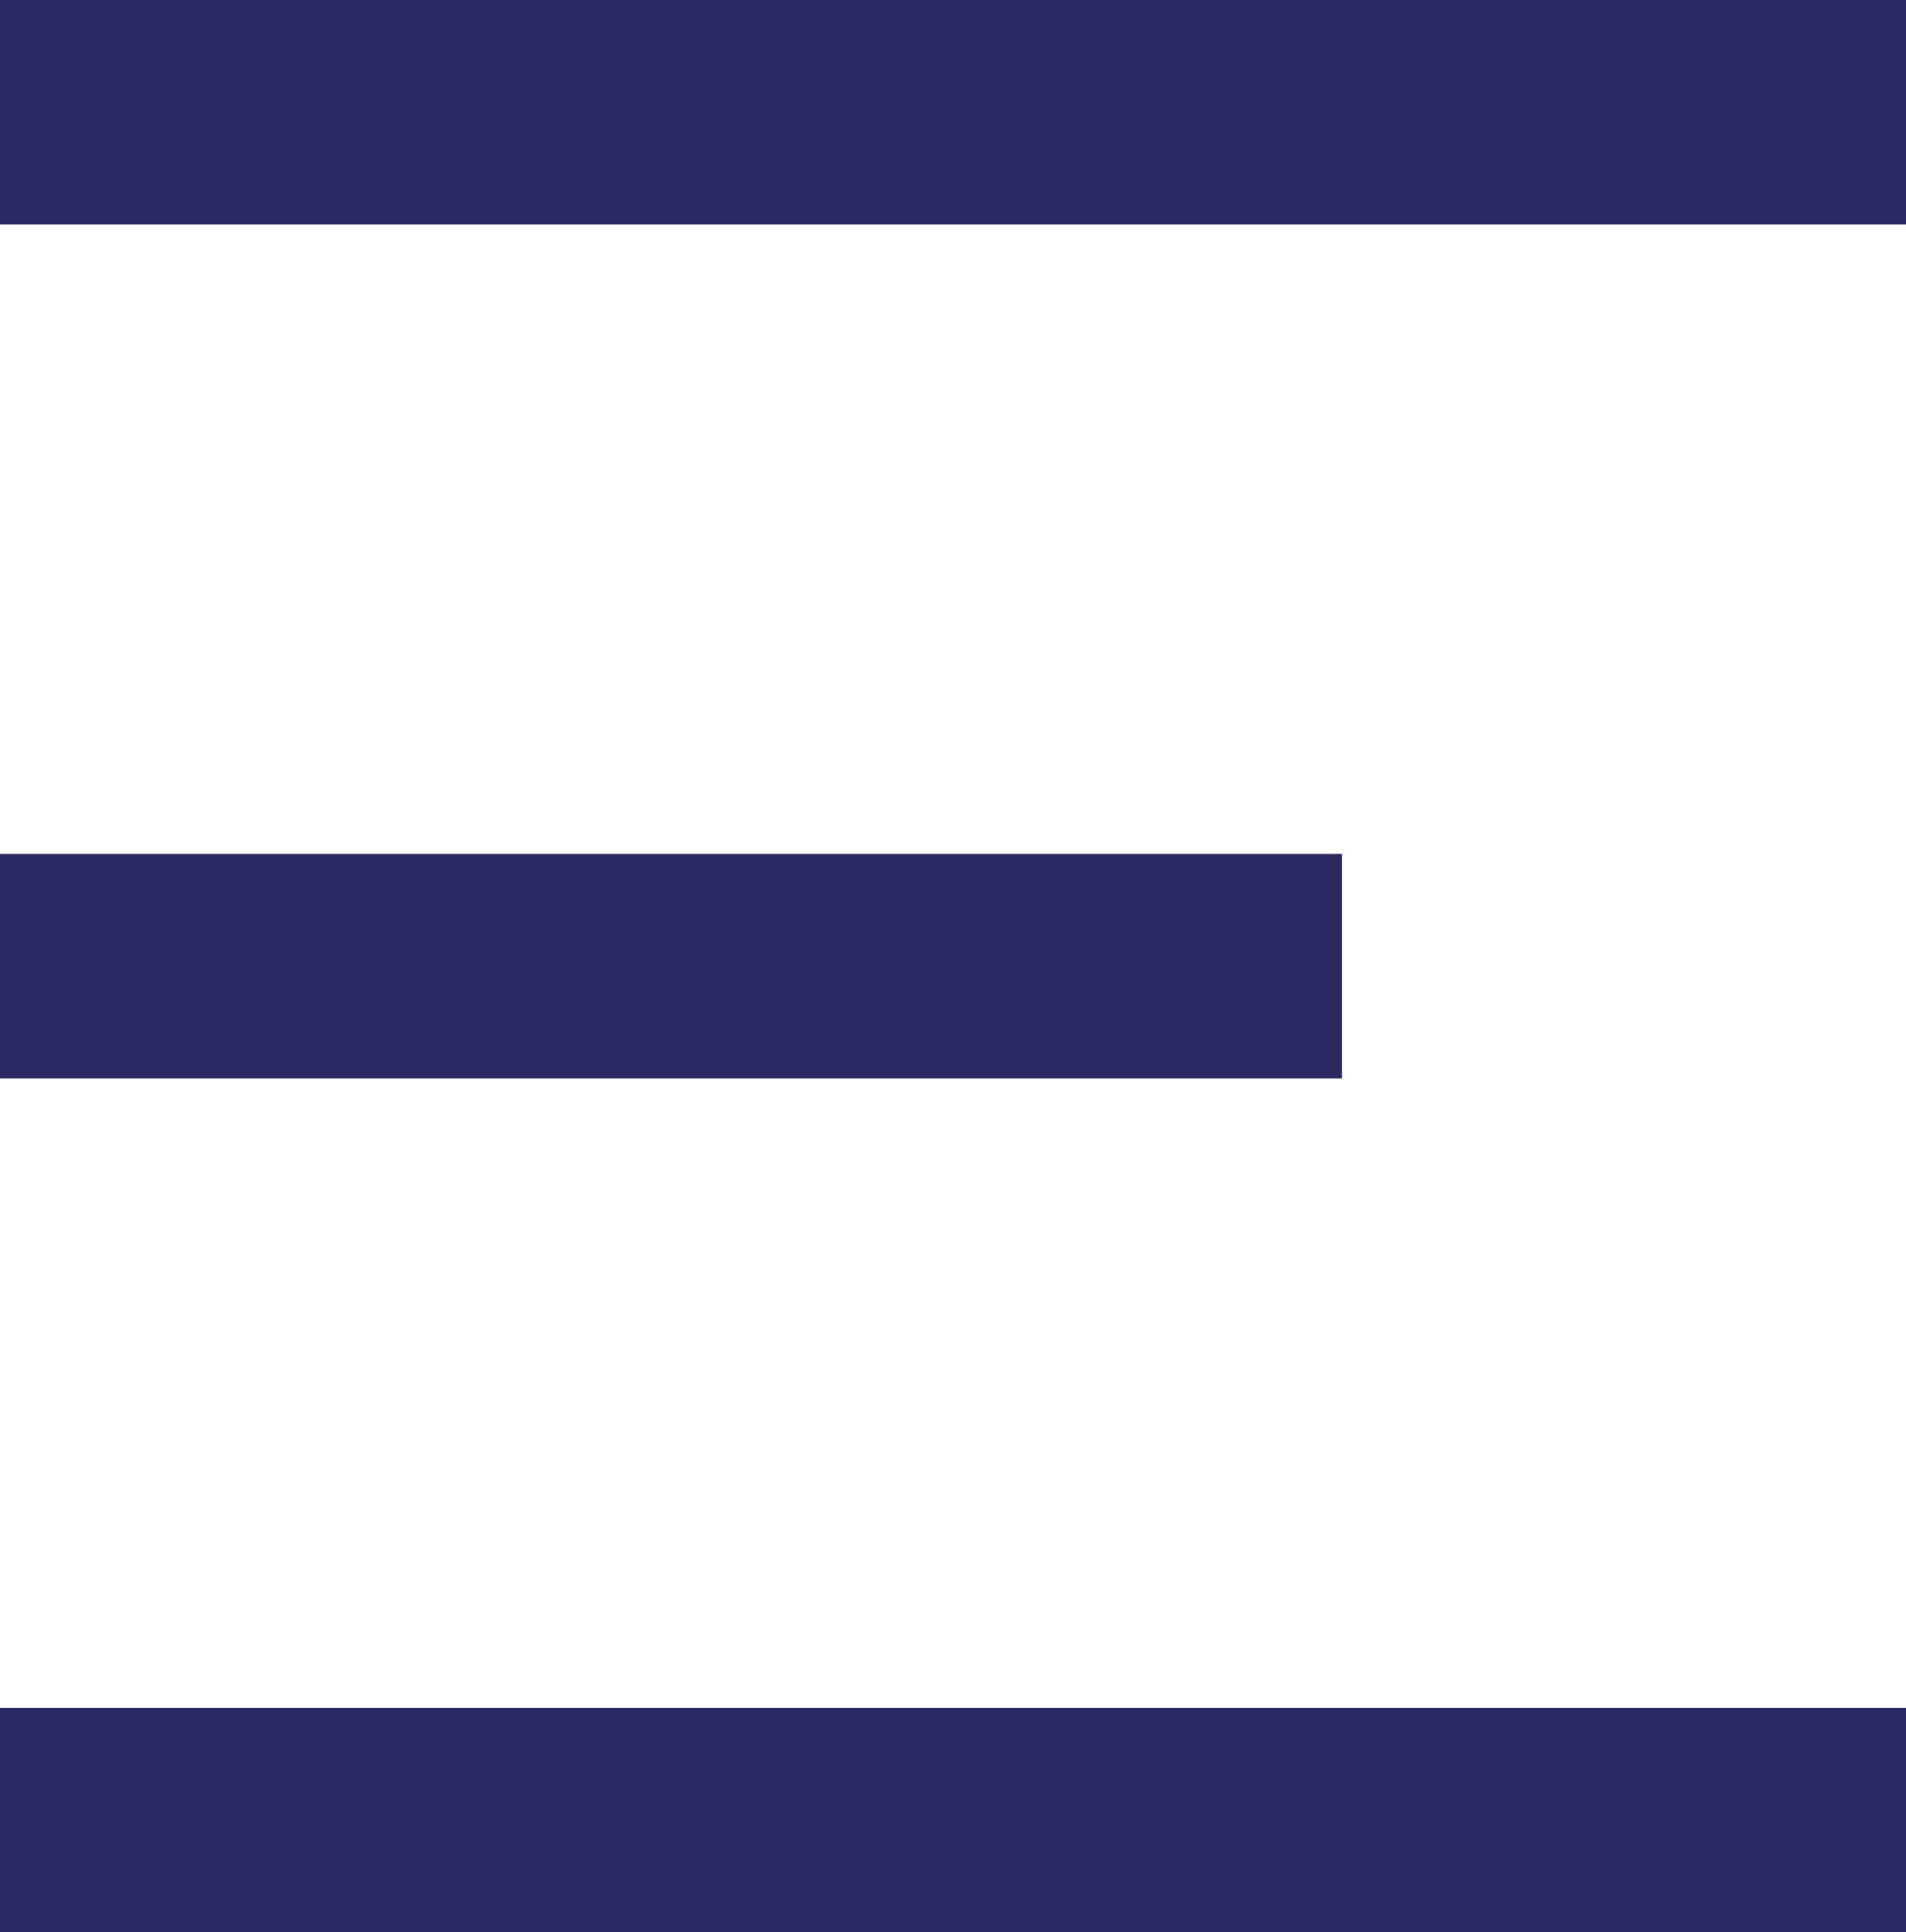
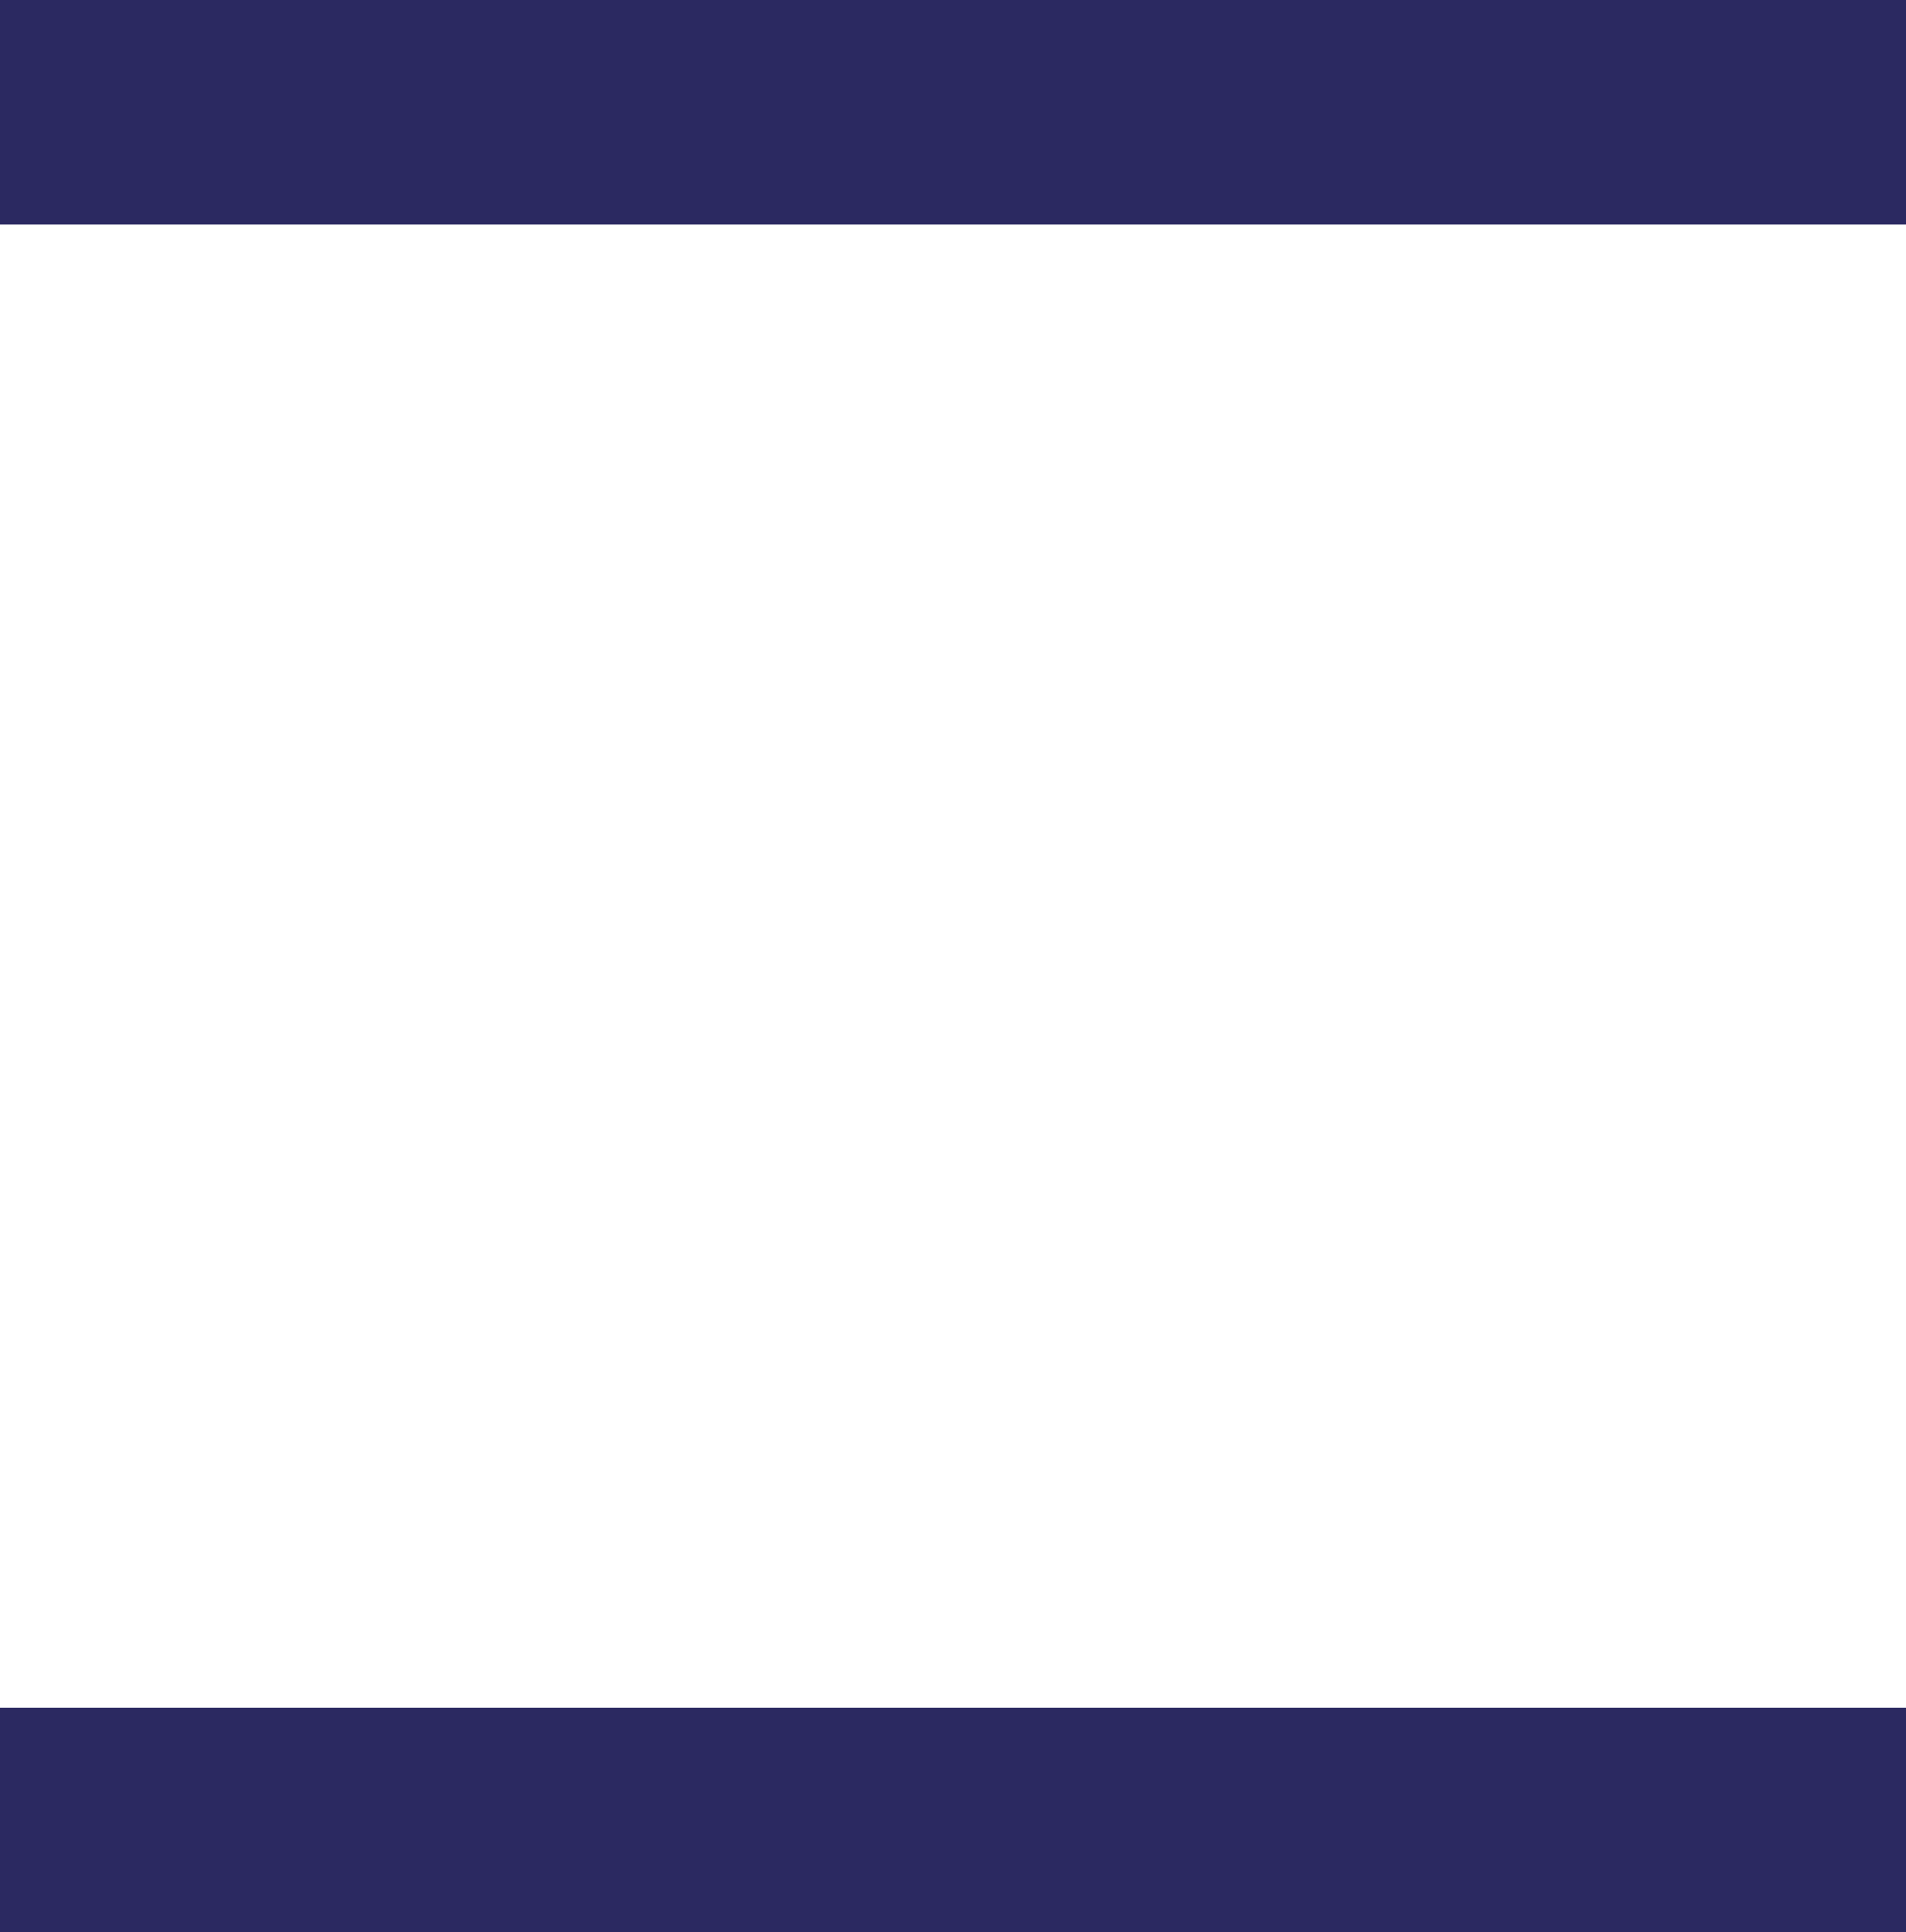
<svg xmlns="http://www.w3.org/2000/svg" viewBox="0 0 25.48 25.82">
  <defs>
    <style>.cls-1{fill:none;stroke:#2b2961;stroke-miterlimit:10;stroke-width:3px;}</style>
  </defs>
  <g id="Calque_2" data-name="Calque 2">
    <g id="Calque_1-2" data-name="Calque 1">
      <line class="cls-1" y1="1.5" x2="25.48" y2="1.5" />
-       <line class="cls-1" y1="12.91" x2="17.94" y2="12.91" />
      <line class="cls-1" y1="24.32" x2="25.48" y2="24.32" />
    </g>
  </g>
</svg>